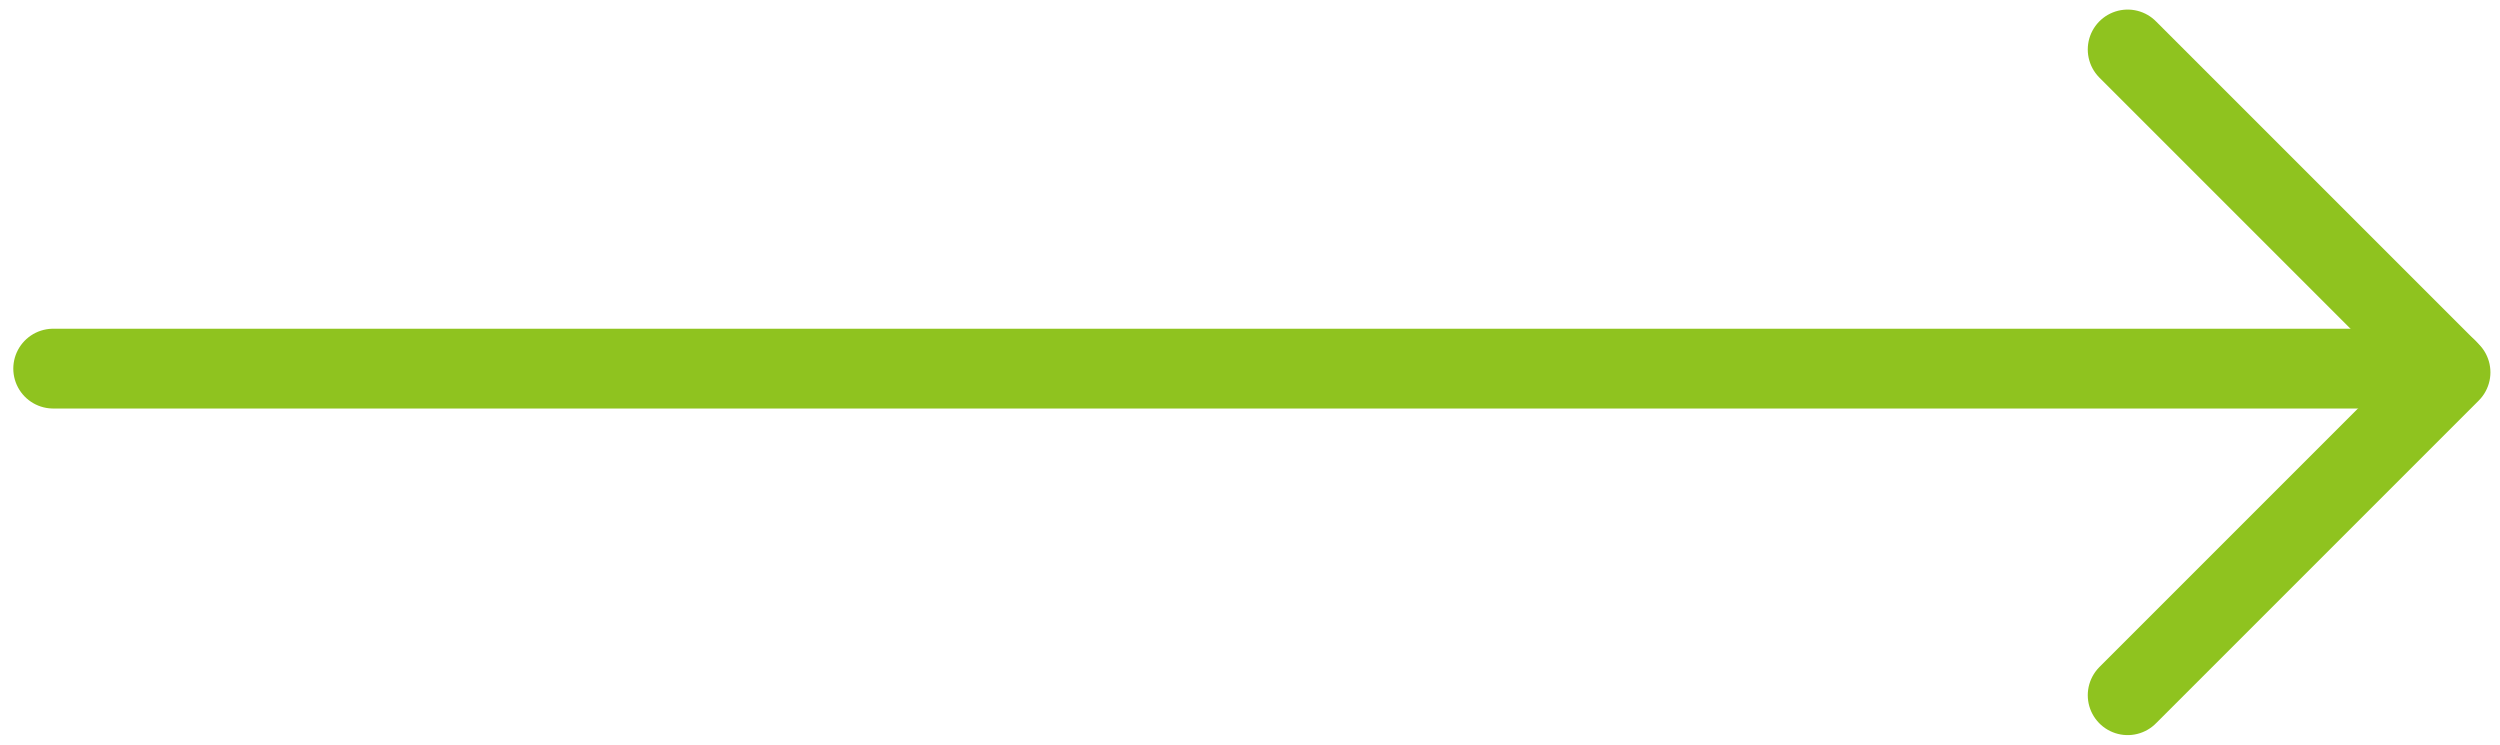
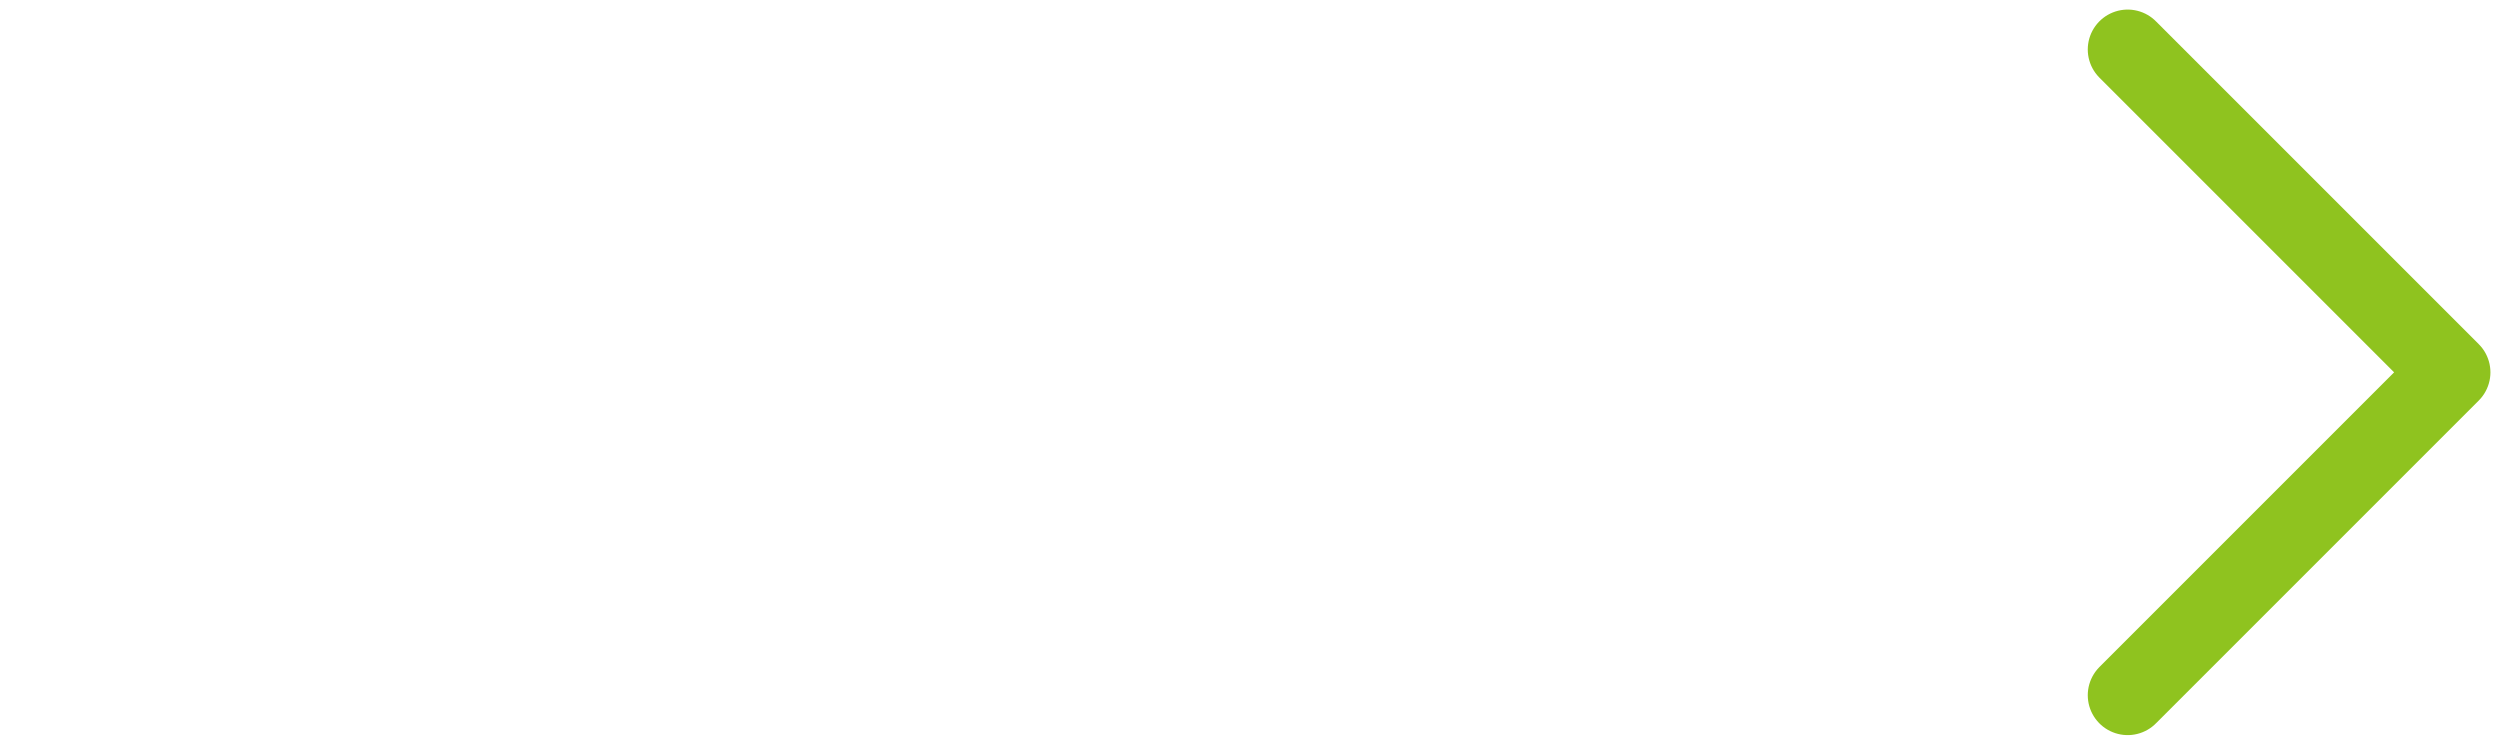
<svg xmlns="http://www.w3.org/2000/svg" width="47" height="14" viewBox="0 0 47 14" fill="none">
  <path d="M40 0.93L46.07 7L40 13.07" stroke="#8FC31F" stroke-width="1.5" stroke-miterlimit="10" stroke-linecap="round" stroke-linejoin="round" />
-   <path d="M1 6.93L46 6.93" stroke="#8FC31F" stroke-width="1.5" stroke-miterlimit="10" stroke-linecap="round" stroke-linejoin="round" />
</svg>